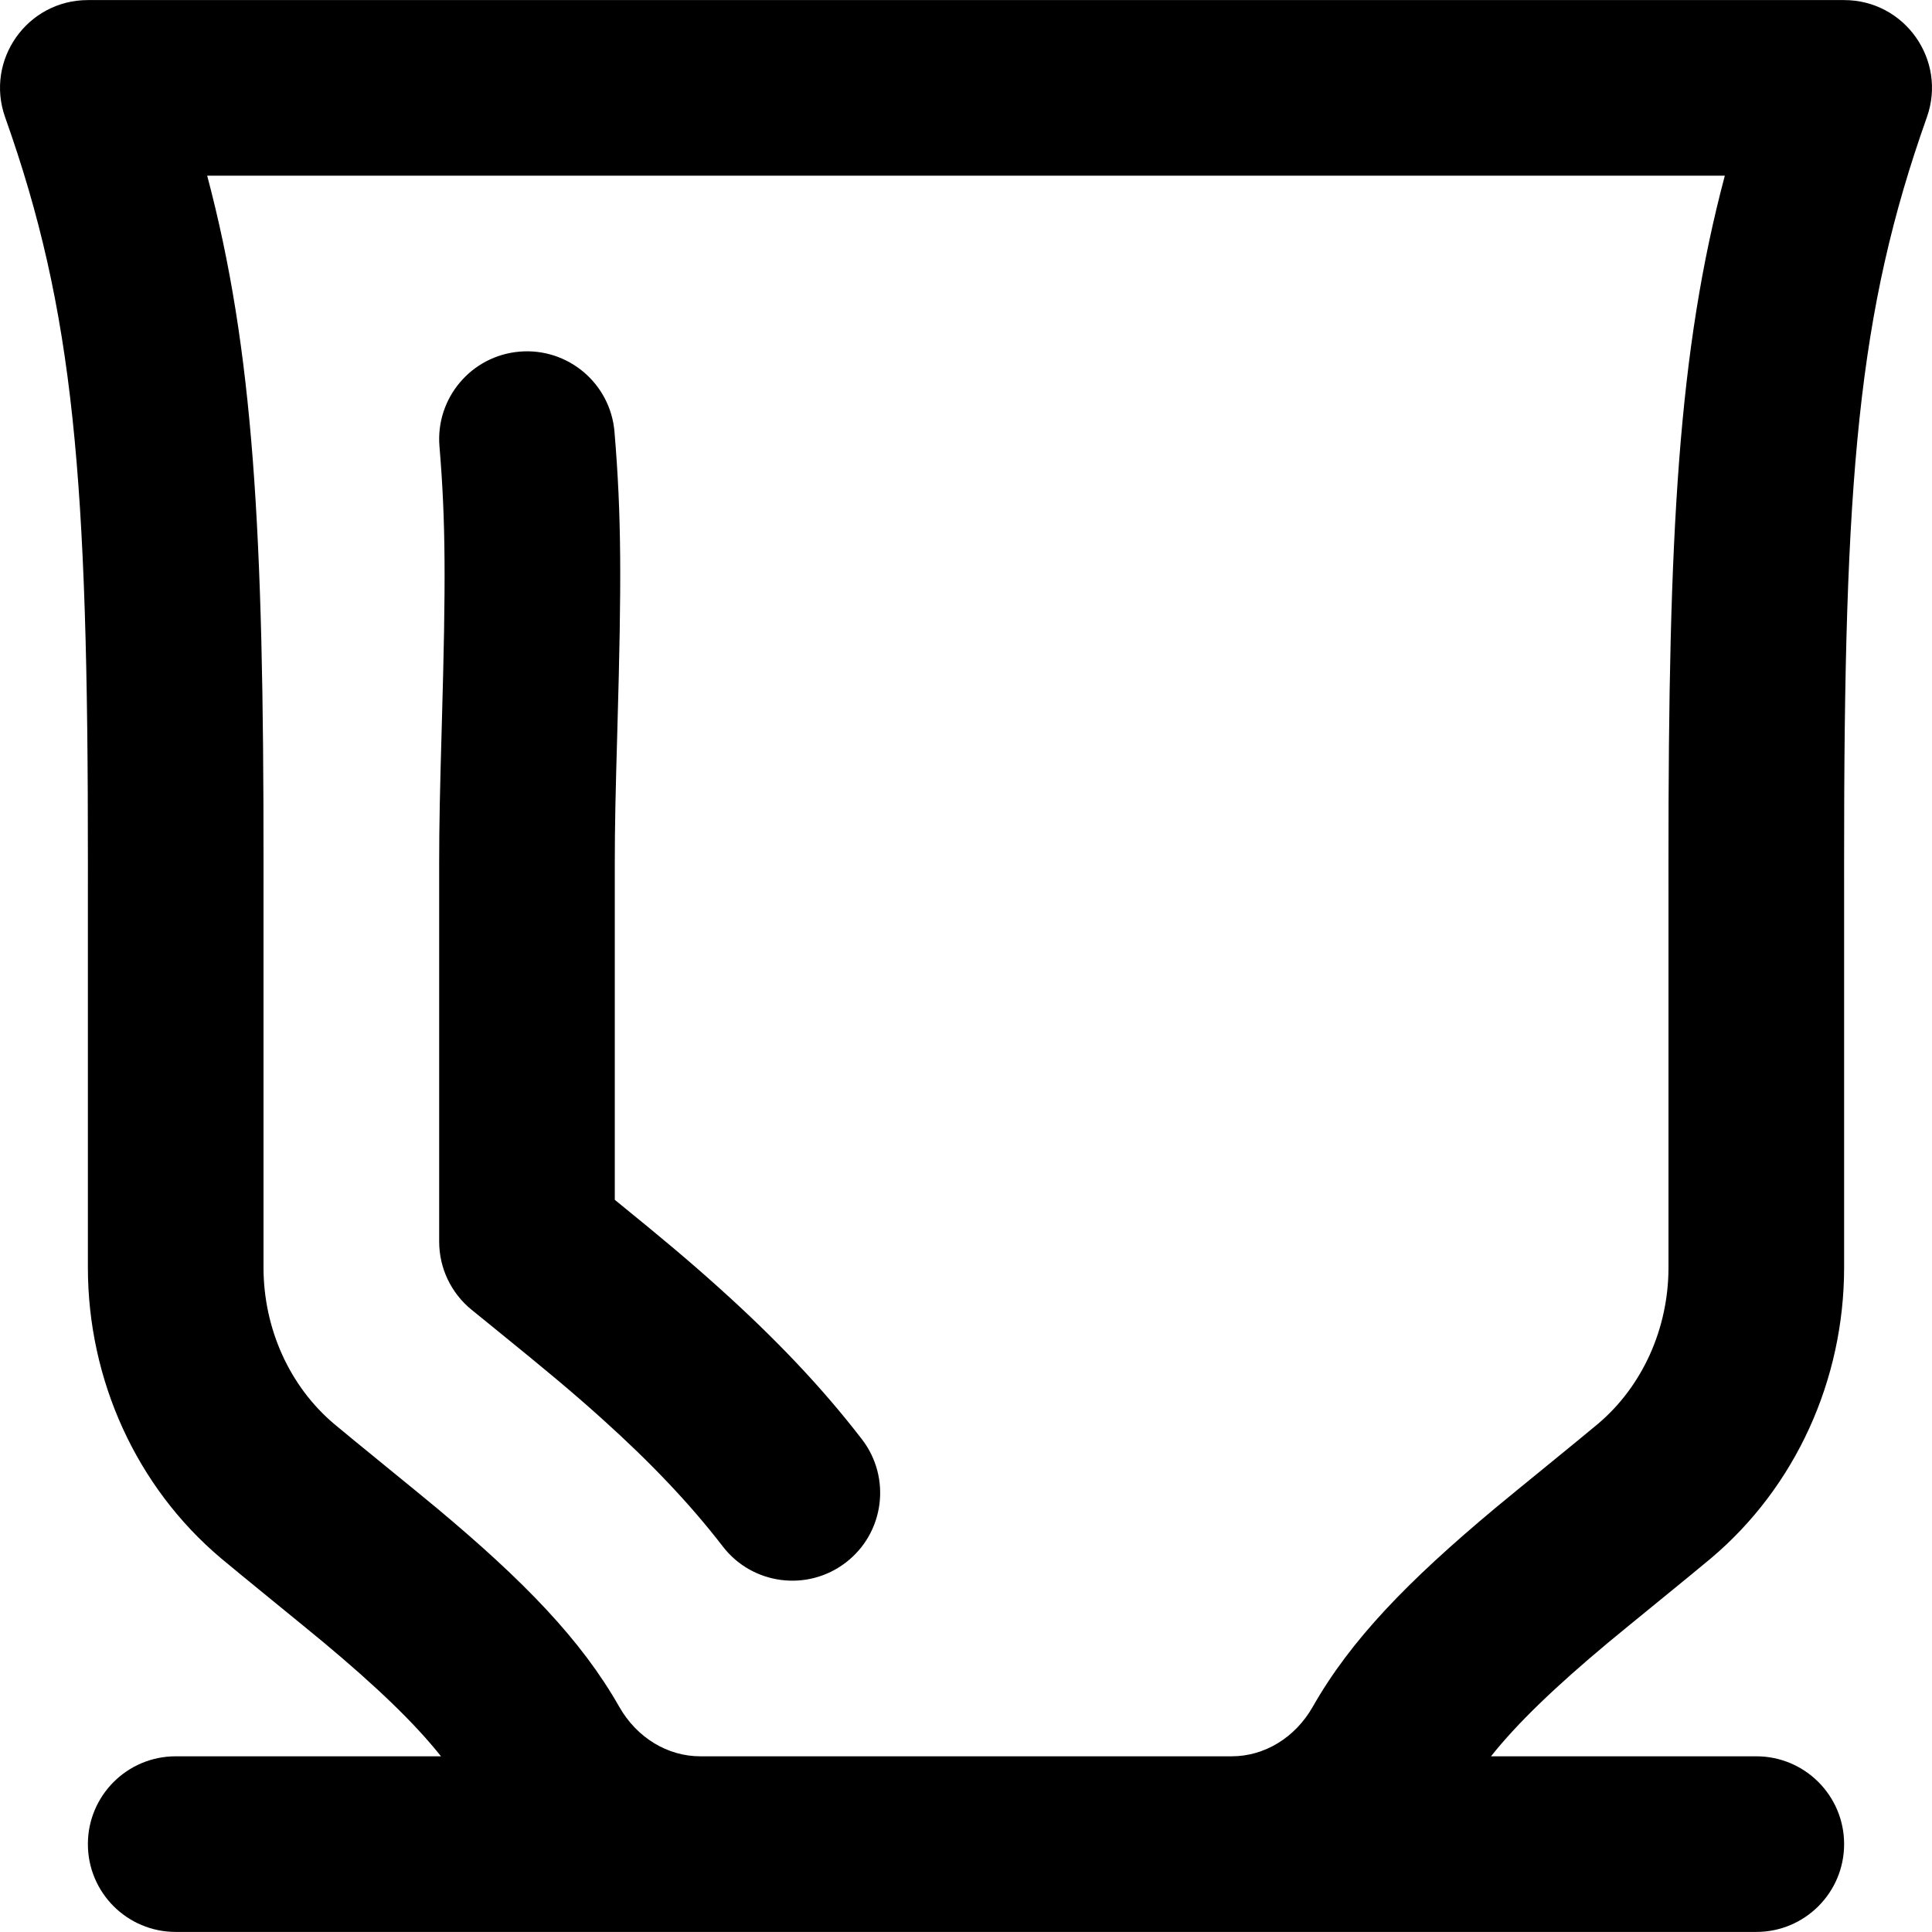
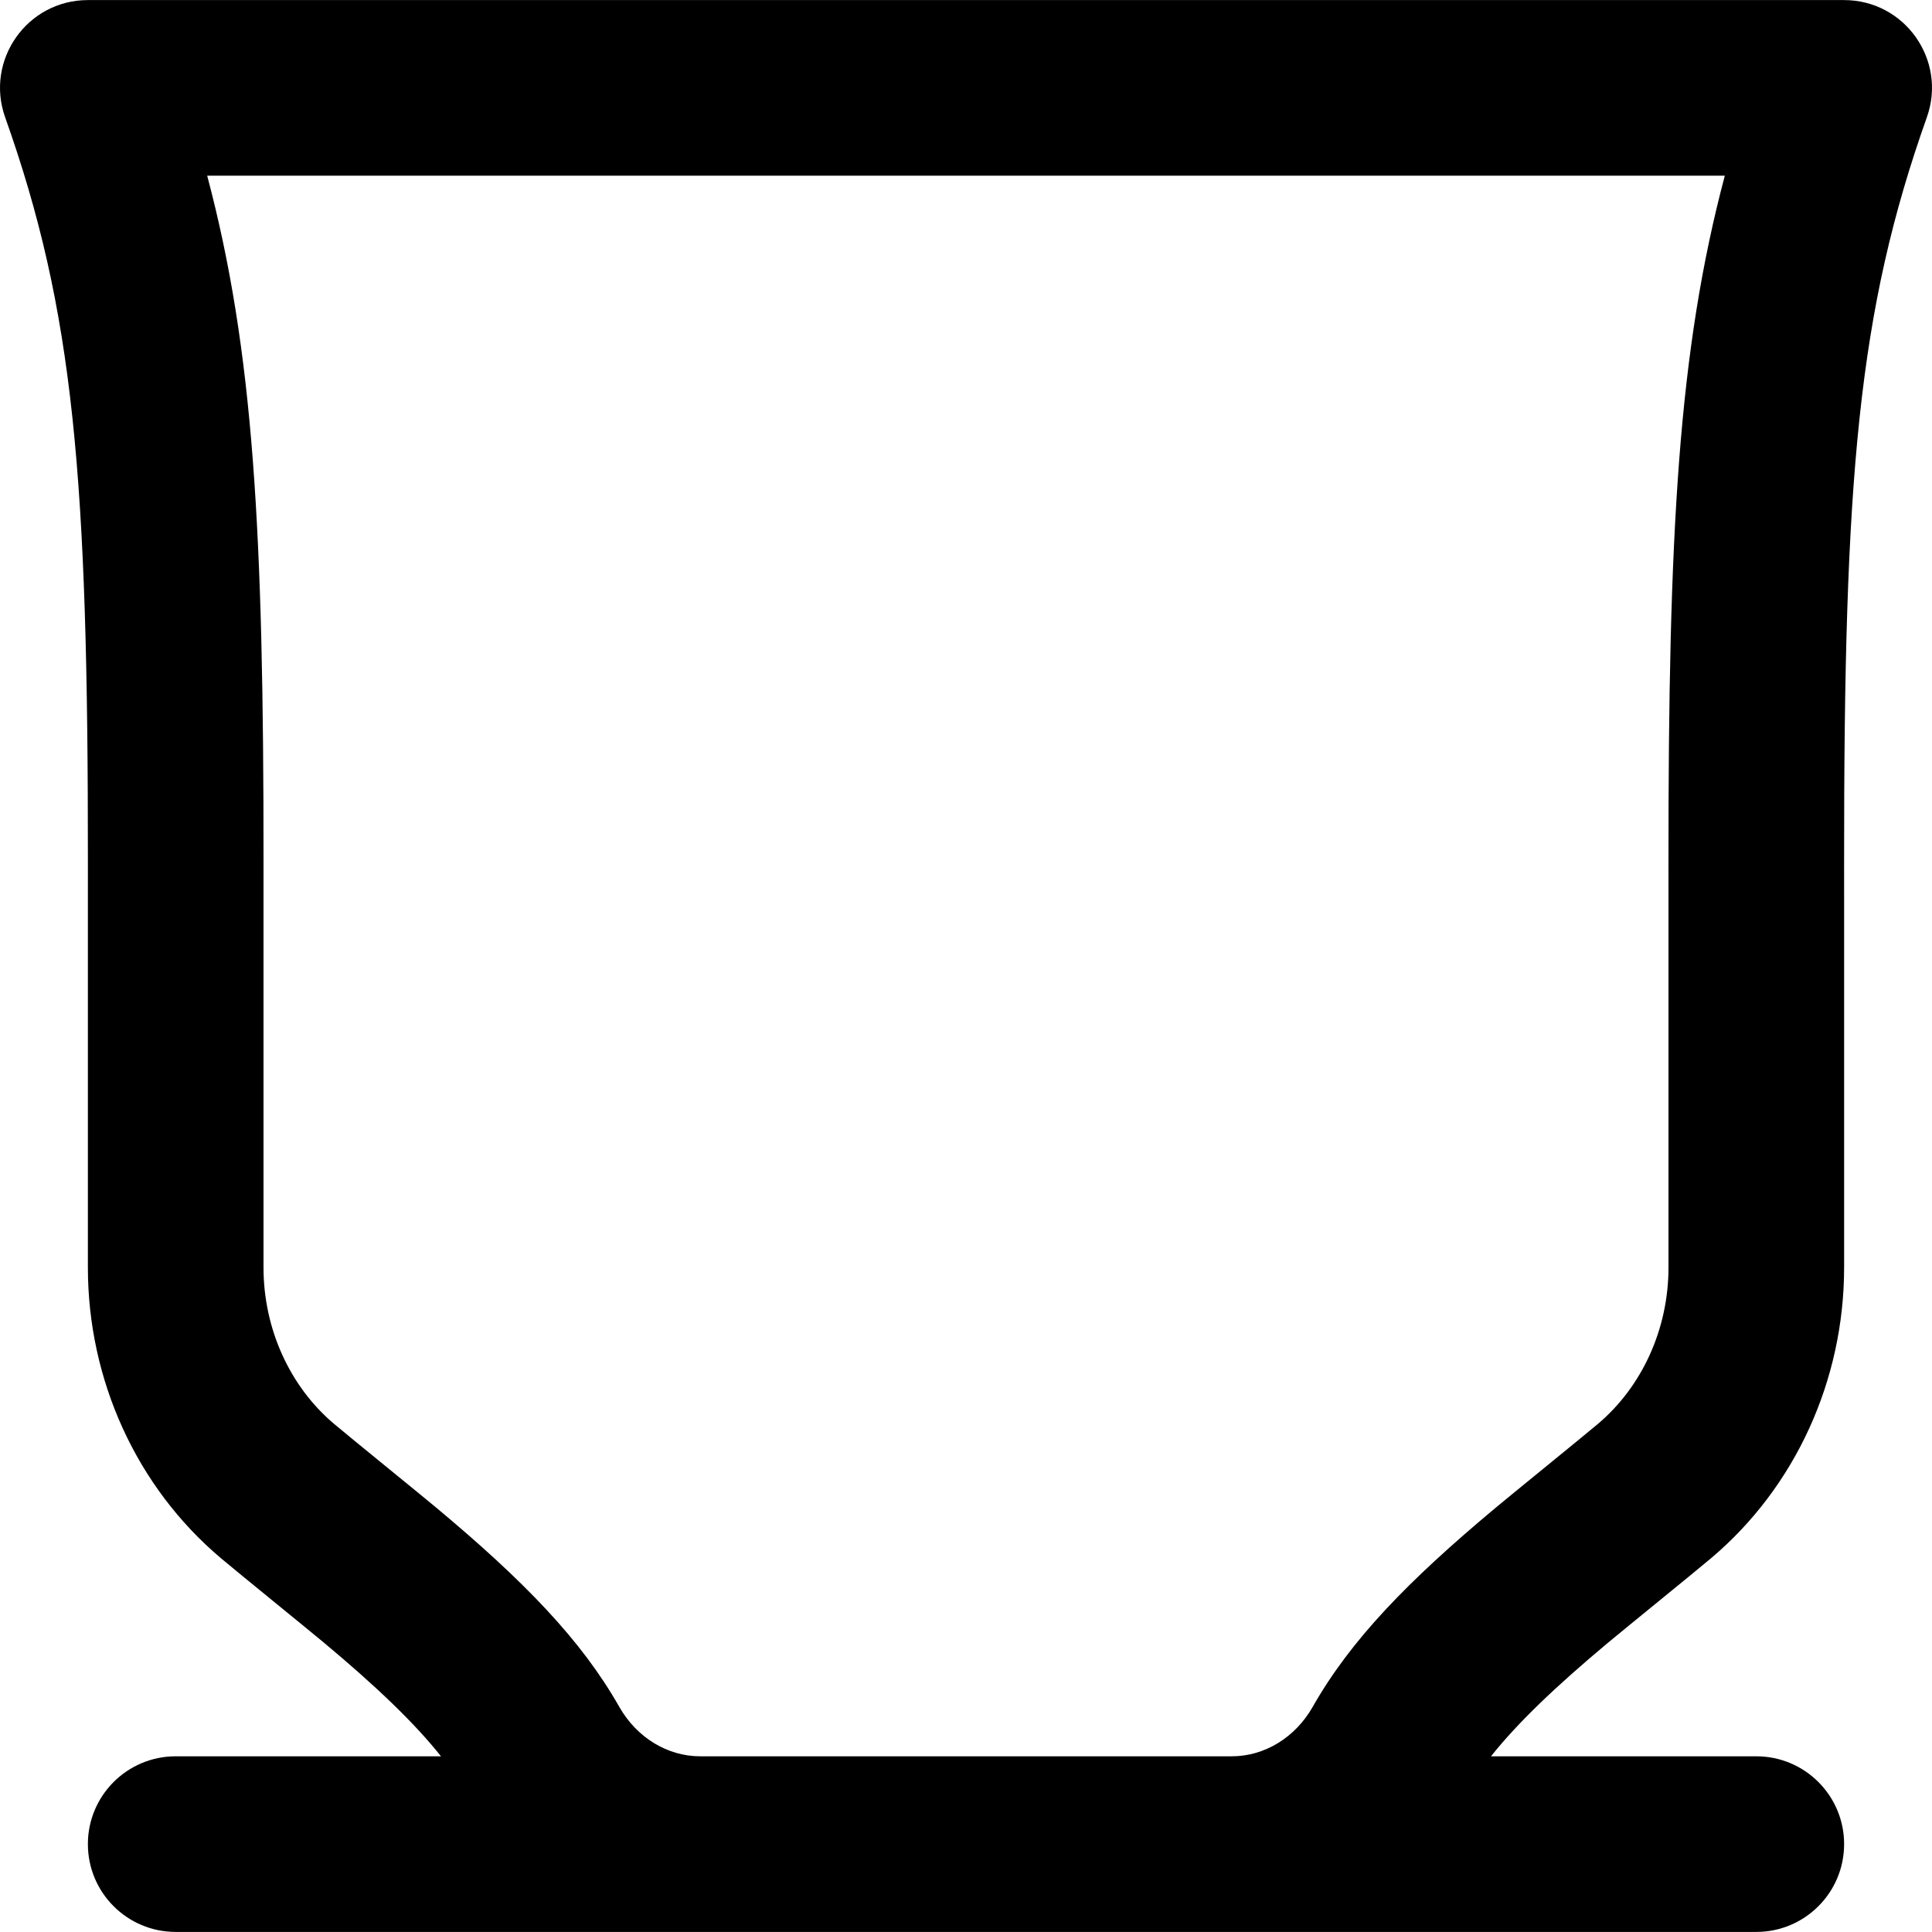
<svg xmlns="http://www.w3.org/2000/svg" fill="#000000" height="800px" width="800px" version="1.1" id="Layer_1" viewBox="0 0 512.039 512.039" xml:space="preserve">
  <g transform="translate(-1)">
    <g>
      <g>
        <path d="M489.747,0.02H24.292c-16.077,0-27.312,15.913-21.93,31.063c18.28,51.461,21.989,95.331,21.933,197.581     c-0.002,4.259-0.002,4.259-0.003,8.528v98.723c0,29.839,12.892,58.169,35.23,77.033c4.62,3.899,23.134,18.907,27.284,22.372     c13.988,11.682,24.07,21.341,31.071,30.154H47.565c-12.853,0-23.273,10.419-23.273,23.273c0,12.853,10.42,23.273,23.273,23.273     h139.008h140.893h139.008c12.853,0,23.273-10.42,23.273-23.273c0-12.853-10.42-23.273-23.273-23.273H396.16     c6.999-8.809,17.082-18.47,31.073-30.154c4.15-3.466,22.664-18.473,27.278-22.368c22.344-18.869,35.236-47.198,35.236-77.038     v-98.723c-0.001-4.269-0.001-4.269-0.003-8.528c-0.056-102.25,3.653-146.12,21.933-197.581     C517.059,15.933,505.824,0.02,489.747,0.02z M443.198,228.689c0.002,4.255,0.002,4.255,0.003,8.503v98.723     c0,16.261-6.952,31.537-18.716,41.472c-4.167,3.516-22.554,18.422-27.089,22.208c-23.352,19.502-38.41,35.055-48.457,52.723     c-4.696,8.271-12.871,13.156-21.474,13.156H186.573c-8.604,0-16.778-4.886-21.467-13.143     c-10.055-17.682-25.112-33.234-48.464-52.736c-4.535-3.787-22.922-18.692-27.094-22.213c-11.759-9.93-18.71-25.206-18.71-41.467     v-98.723c0.001-4.248,0.001-4.248,0.003-8.503c0.048-88.025-2.63-135.791-14.931-182.124h402.219     C445.828,92.898,443.15,140.664,443.198,228.689z" />
-         <path d="M125.976,347.122c3.014,2.46,4.66,3.8,6.319,5.131c13.886,11.265,20.383,16.682,28.314,23.819     c12.711,11.439,23.154,22.359,31.948,33.782c7.841,10.184,22.454,12.084,32.638,4.242c10.184-7.841,12.084-22.454,4.242-32.638     c-10.692-13.887-23.029-26.788-37.693-39.984c-8.211-7.389-14.842-12.949-27.805-23.483v-89.247     c0.006-9.856,0.178-17.767,0.702-36.147c1.091-38.276,1.091-55.83-0.783-78.16c-1.075-12.808-12.33-22.32-25.138-21.244     c-12.808,1.075-22.32,12.33-21.244,25.138c1.681,20.026,1.681,36.392,0.639,72.94c-0.536,18.816-0.714,27.009-0.72,37.459     v100.343C117.395,336.074,120.546,342.703,125.976,347.122z" />
      </g>
    </g>
  </g>
</svg>